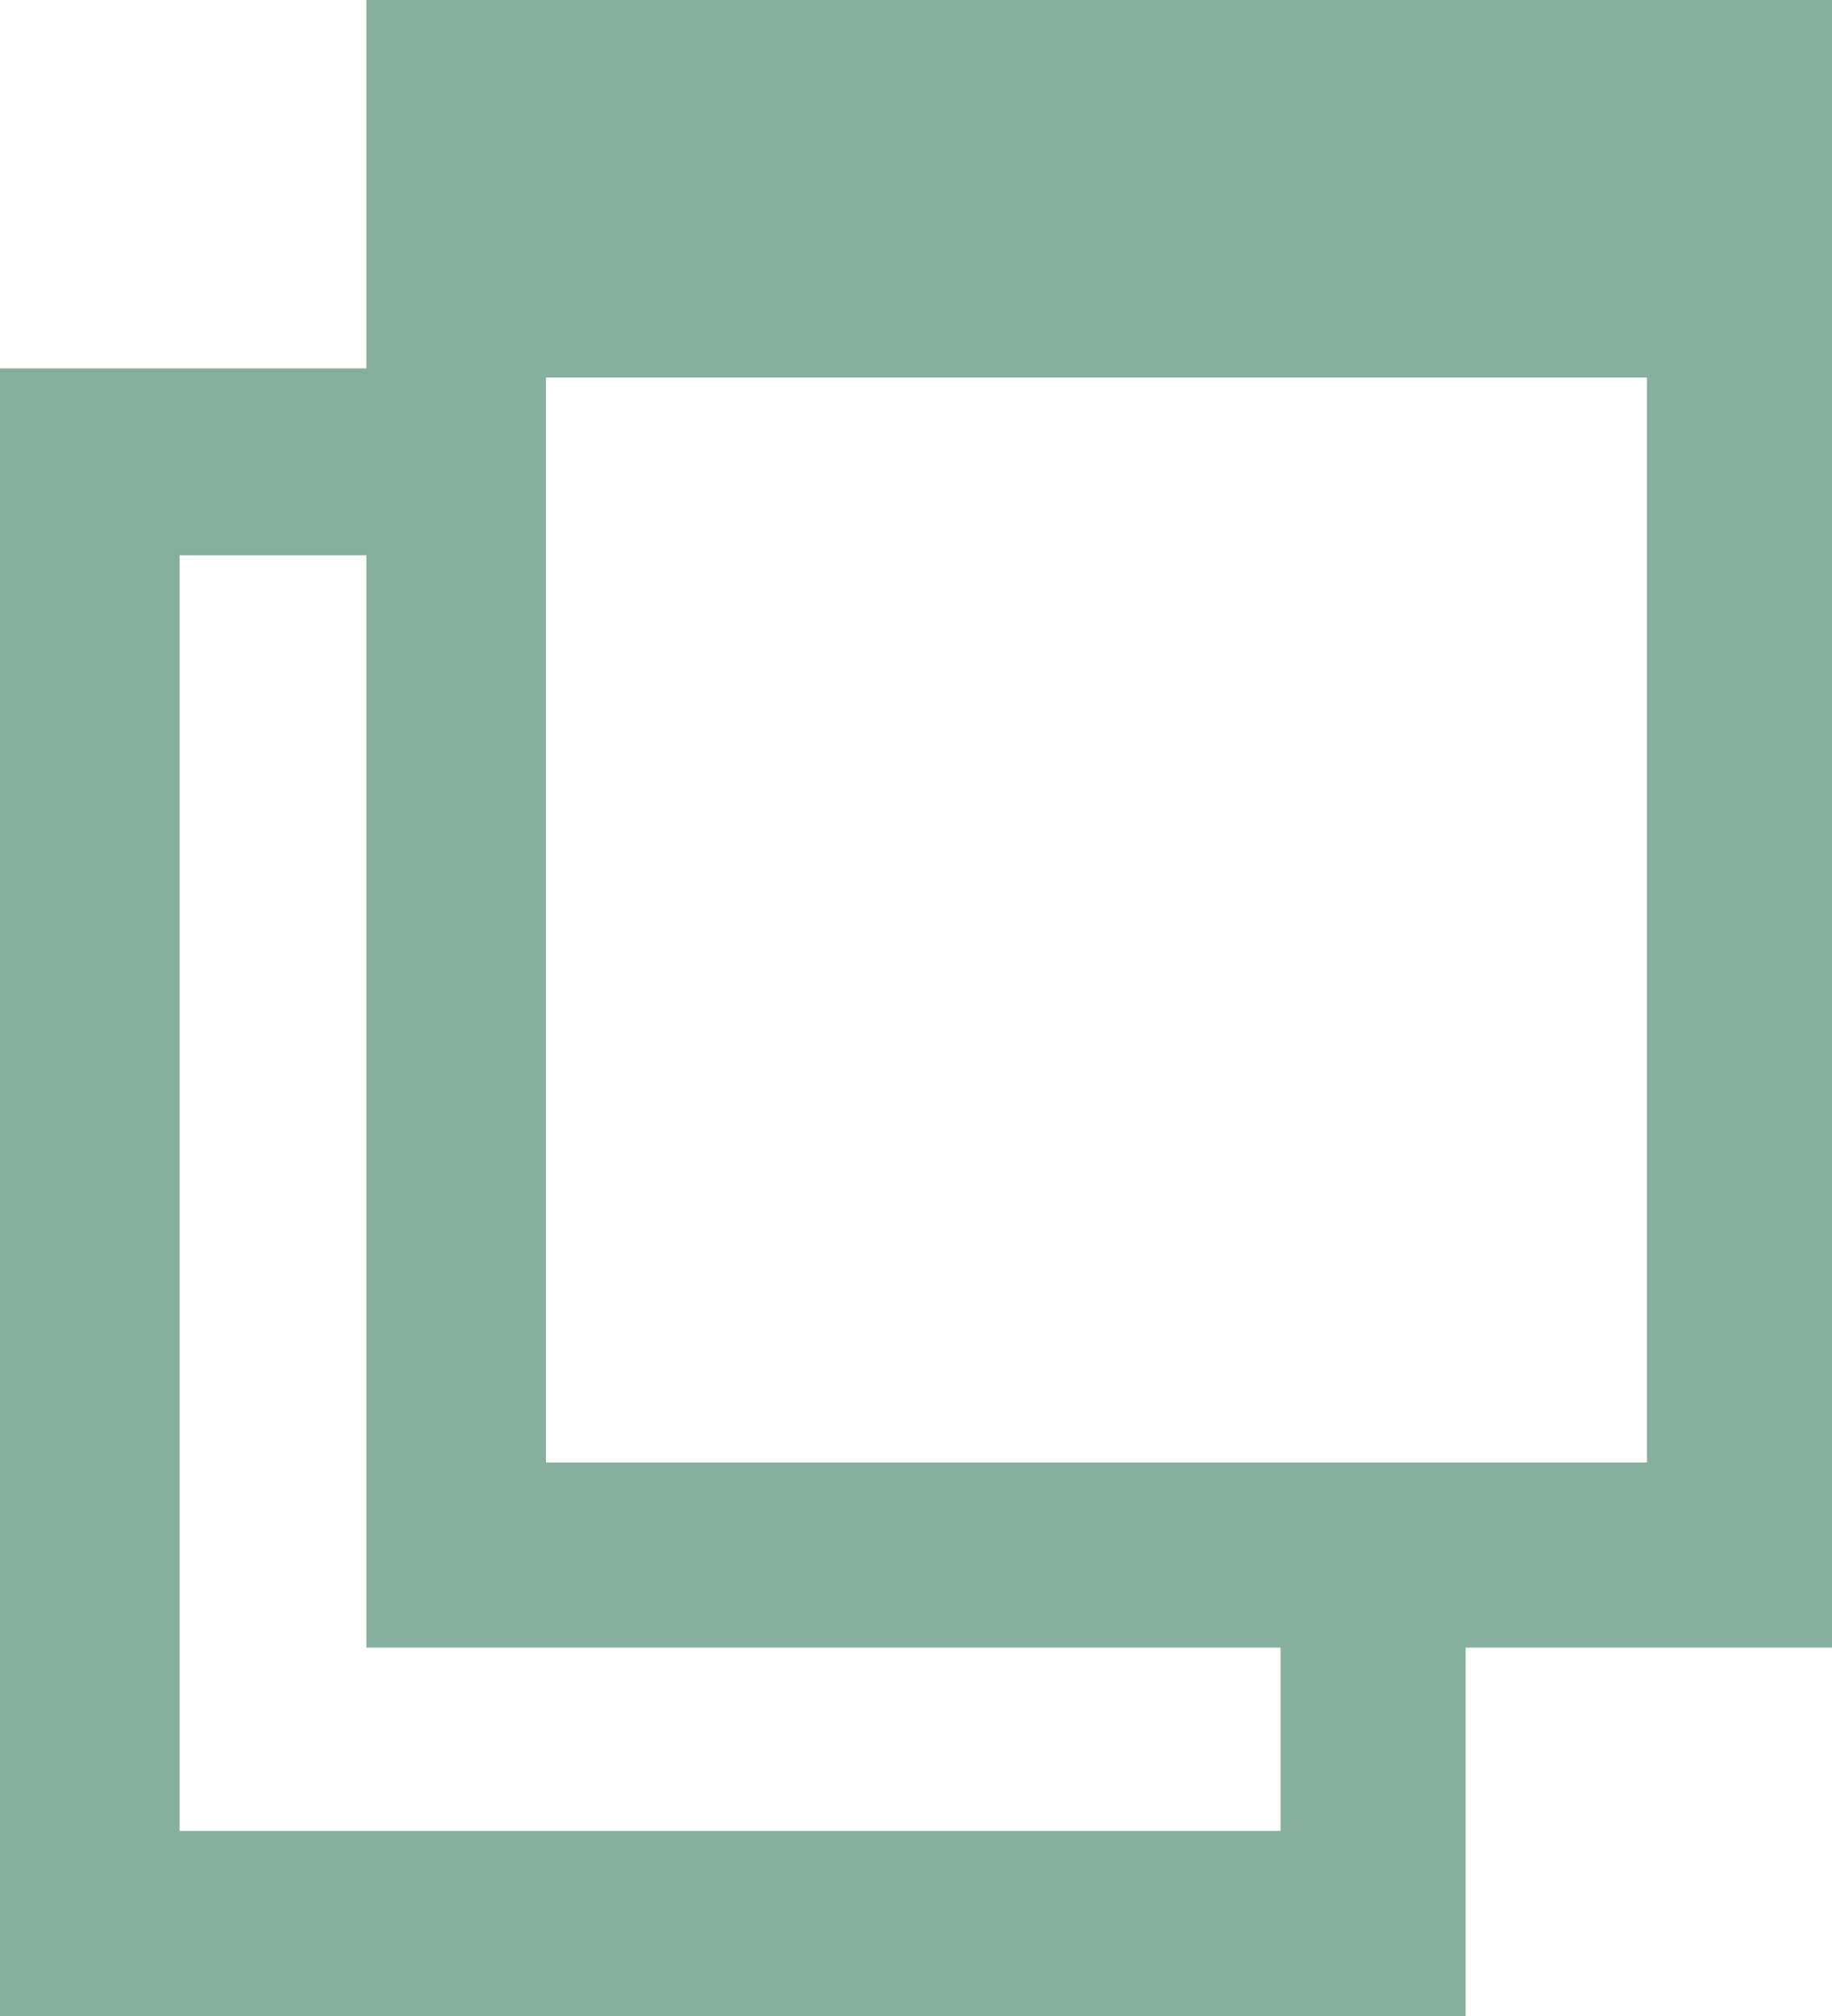
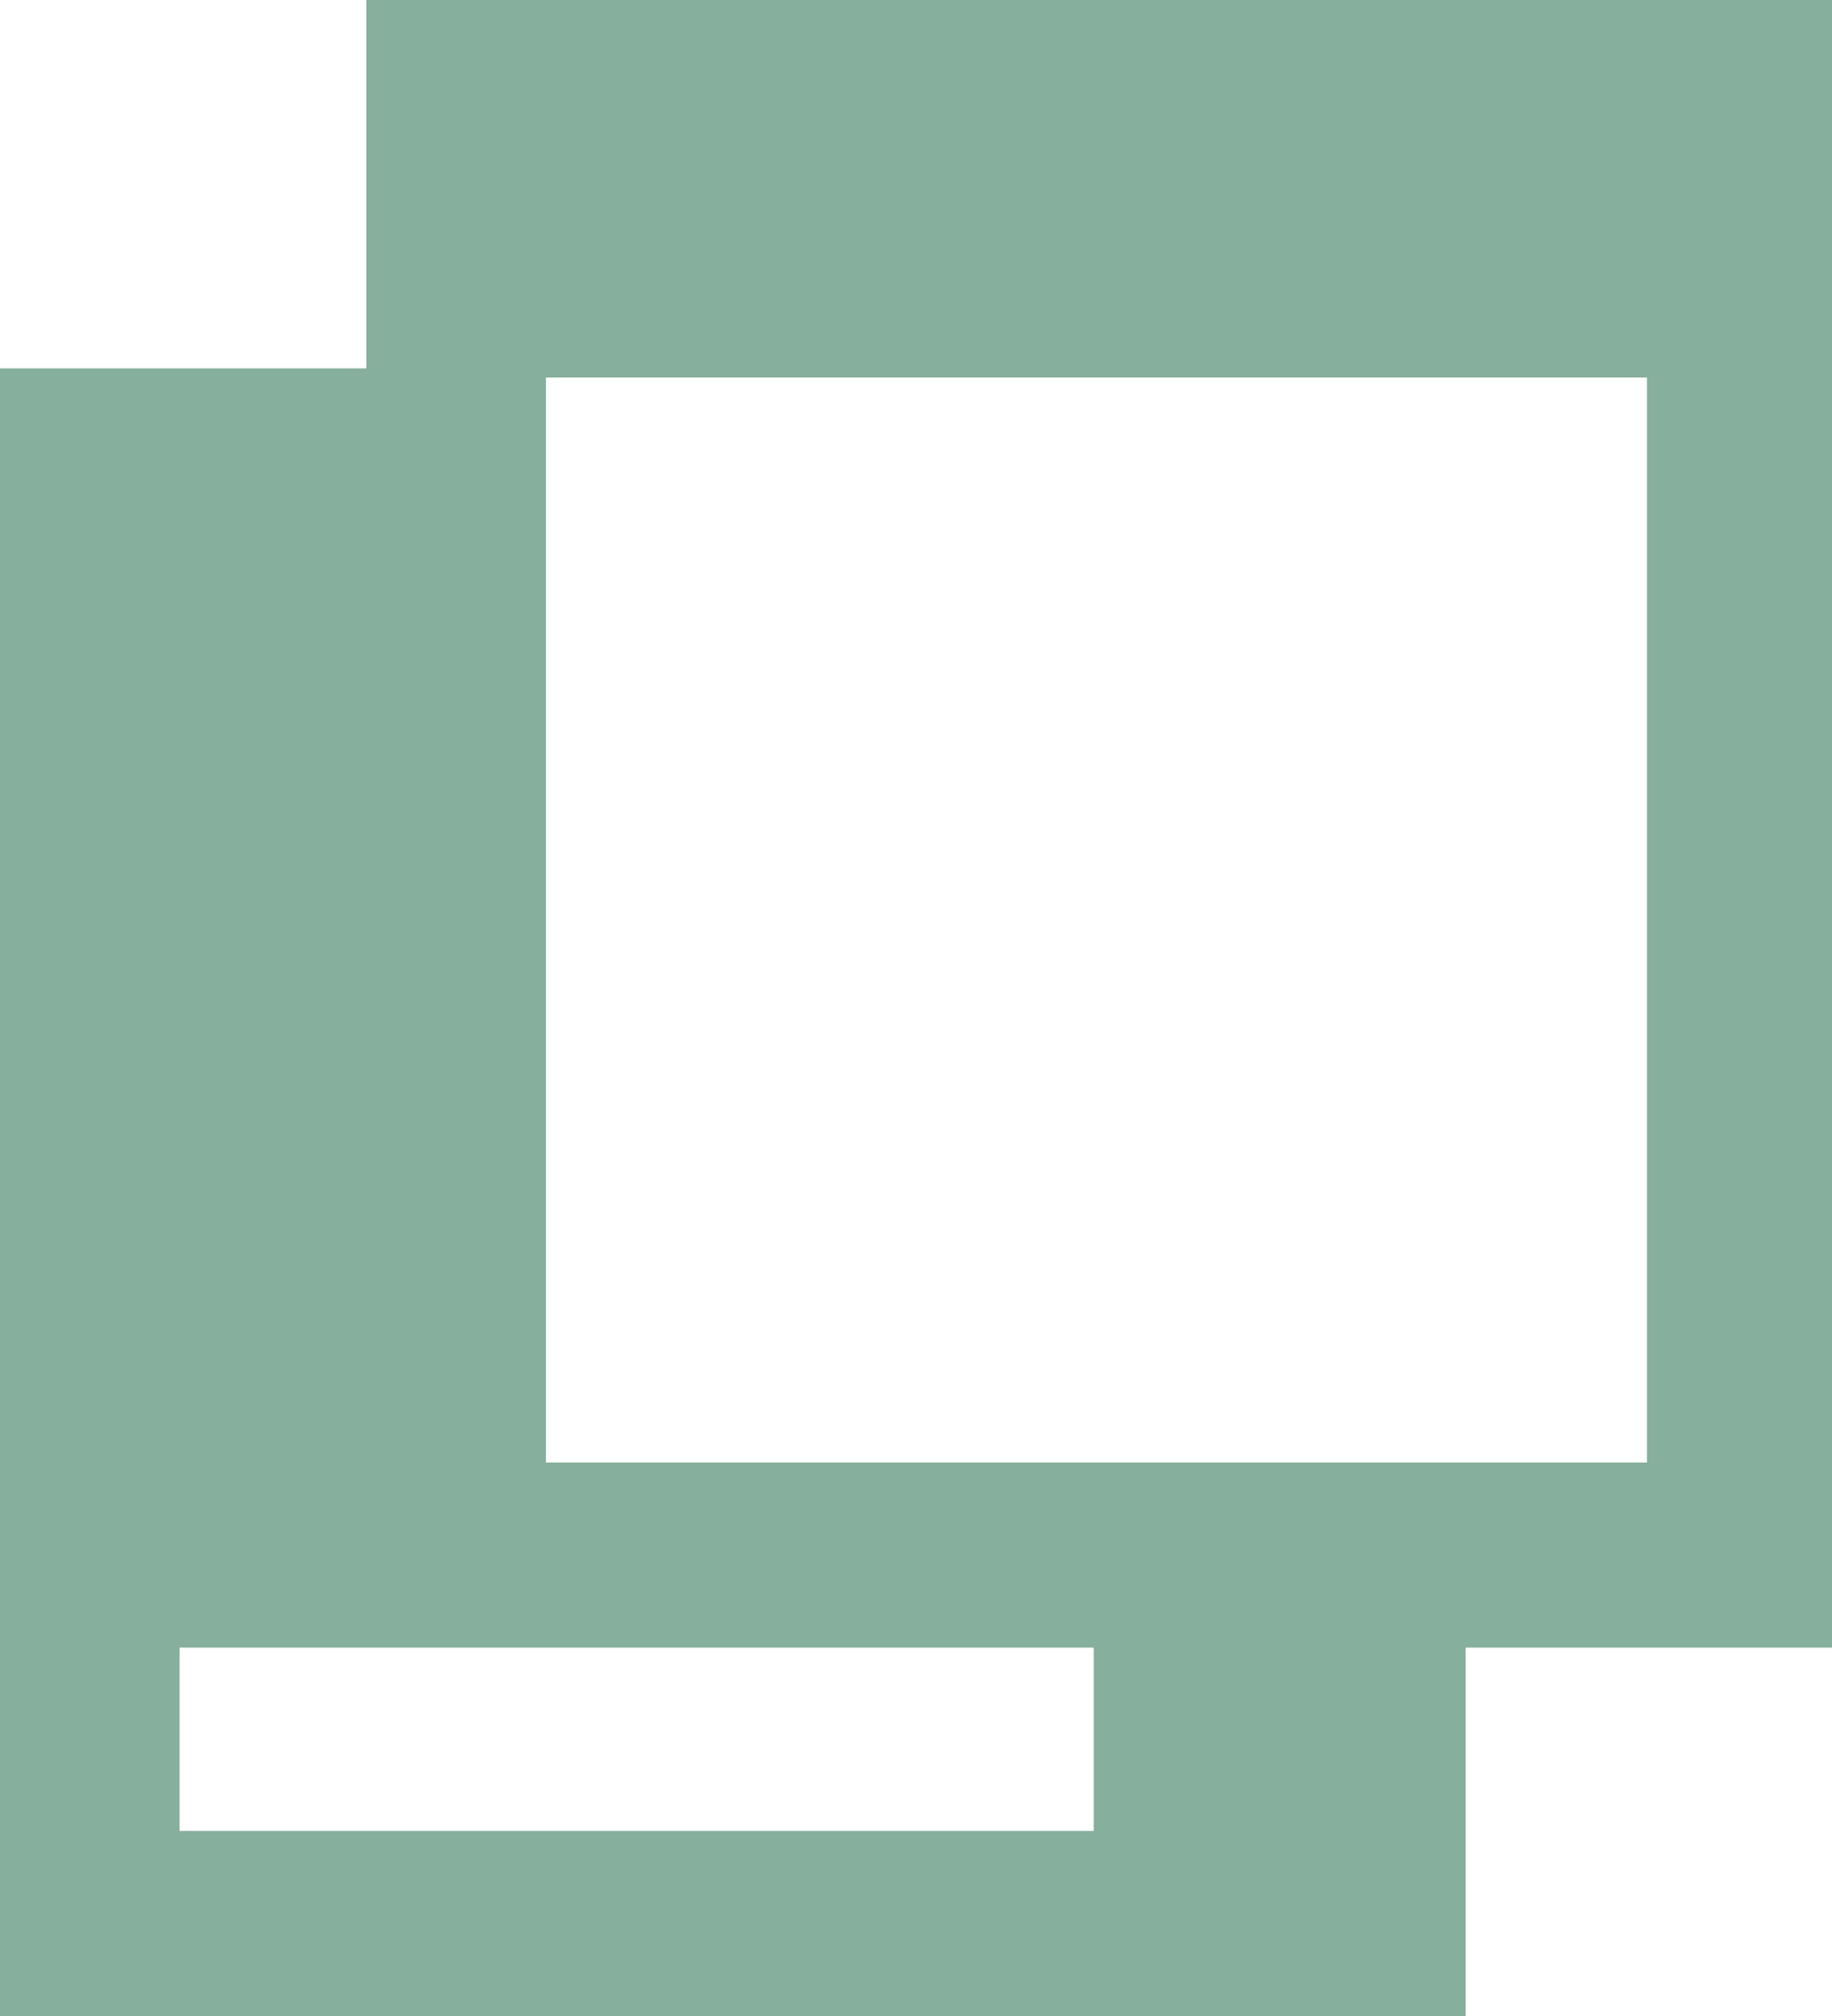
<svg xmlns="http://www.w3.org/2000/svg" version="1.1" id="图层_1" x="0px" y="0px" viewBox="0 0 10 11" style="enable-background:new 0 0 10 11;" xml:space="preserve">
  <style type="text/css">
	.st0{fill:#87AF9D;}
</style>
-   <path class="st0" d="M10,0H2v2.01H0V11h8V8.99h2V0z M6.99,9.99H0.98V3.03H2v5.96h4.99V9.99z M8.99,7.98H2.98V2.06h6.01V7.98z" />
+   <path class="st0" d="M10,0H2v2.01H0V11h8V8.99h2V0z M6.99,9.99H0.98V3.03v5.96h4.99V9.99z M8.99,7.98H2.98V2.06h6.01V7.98z" />
</svg>